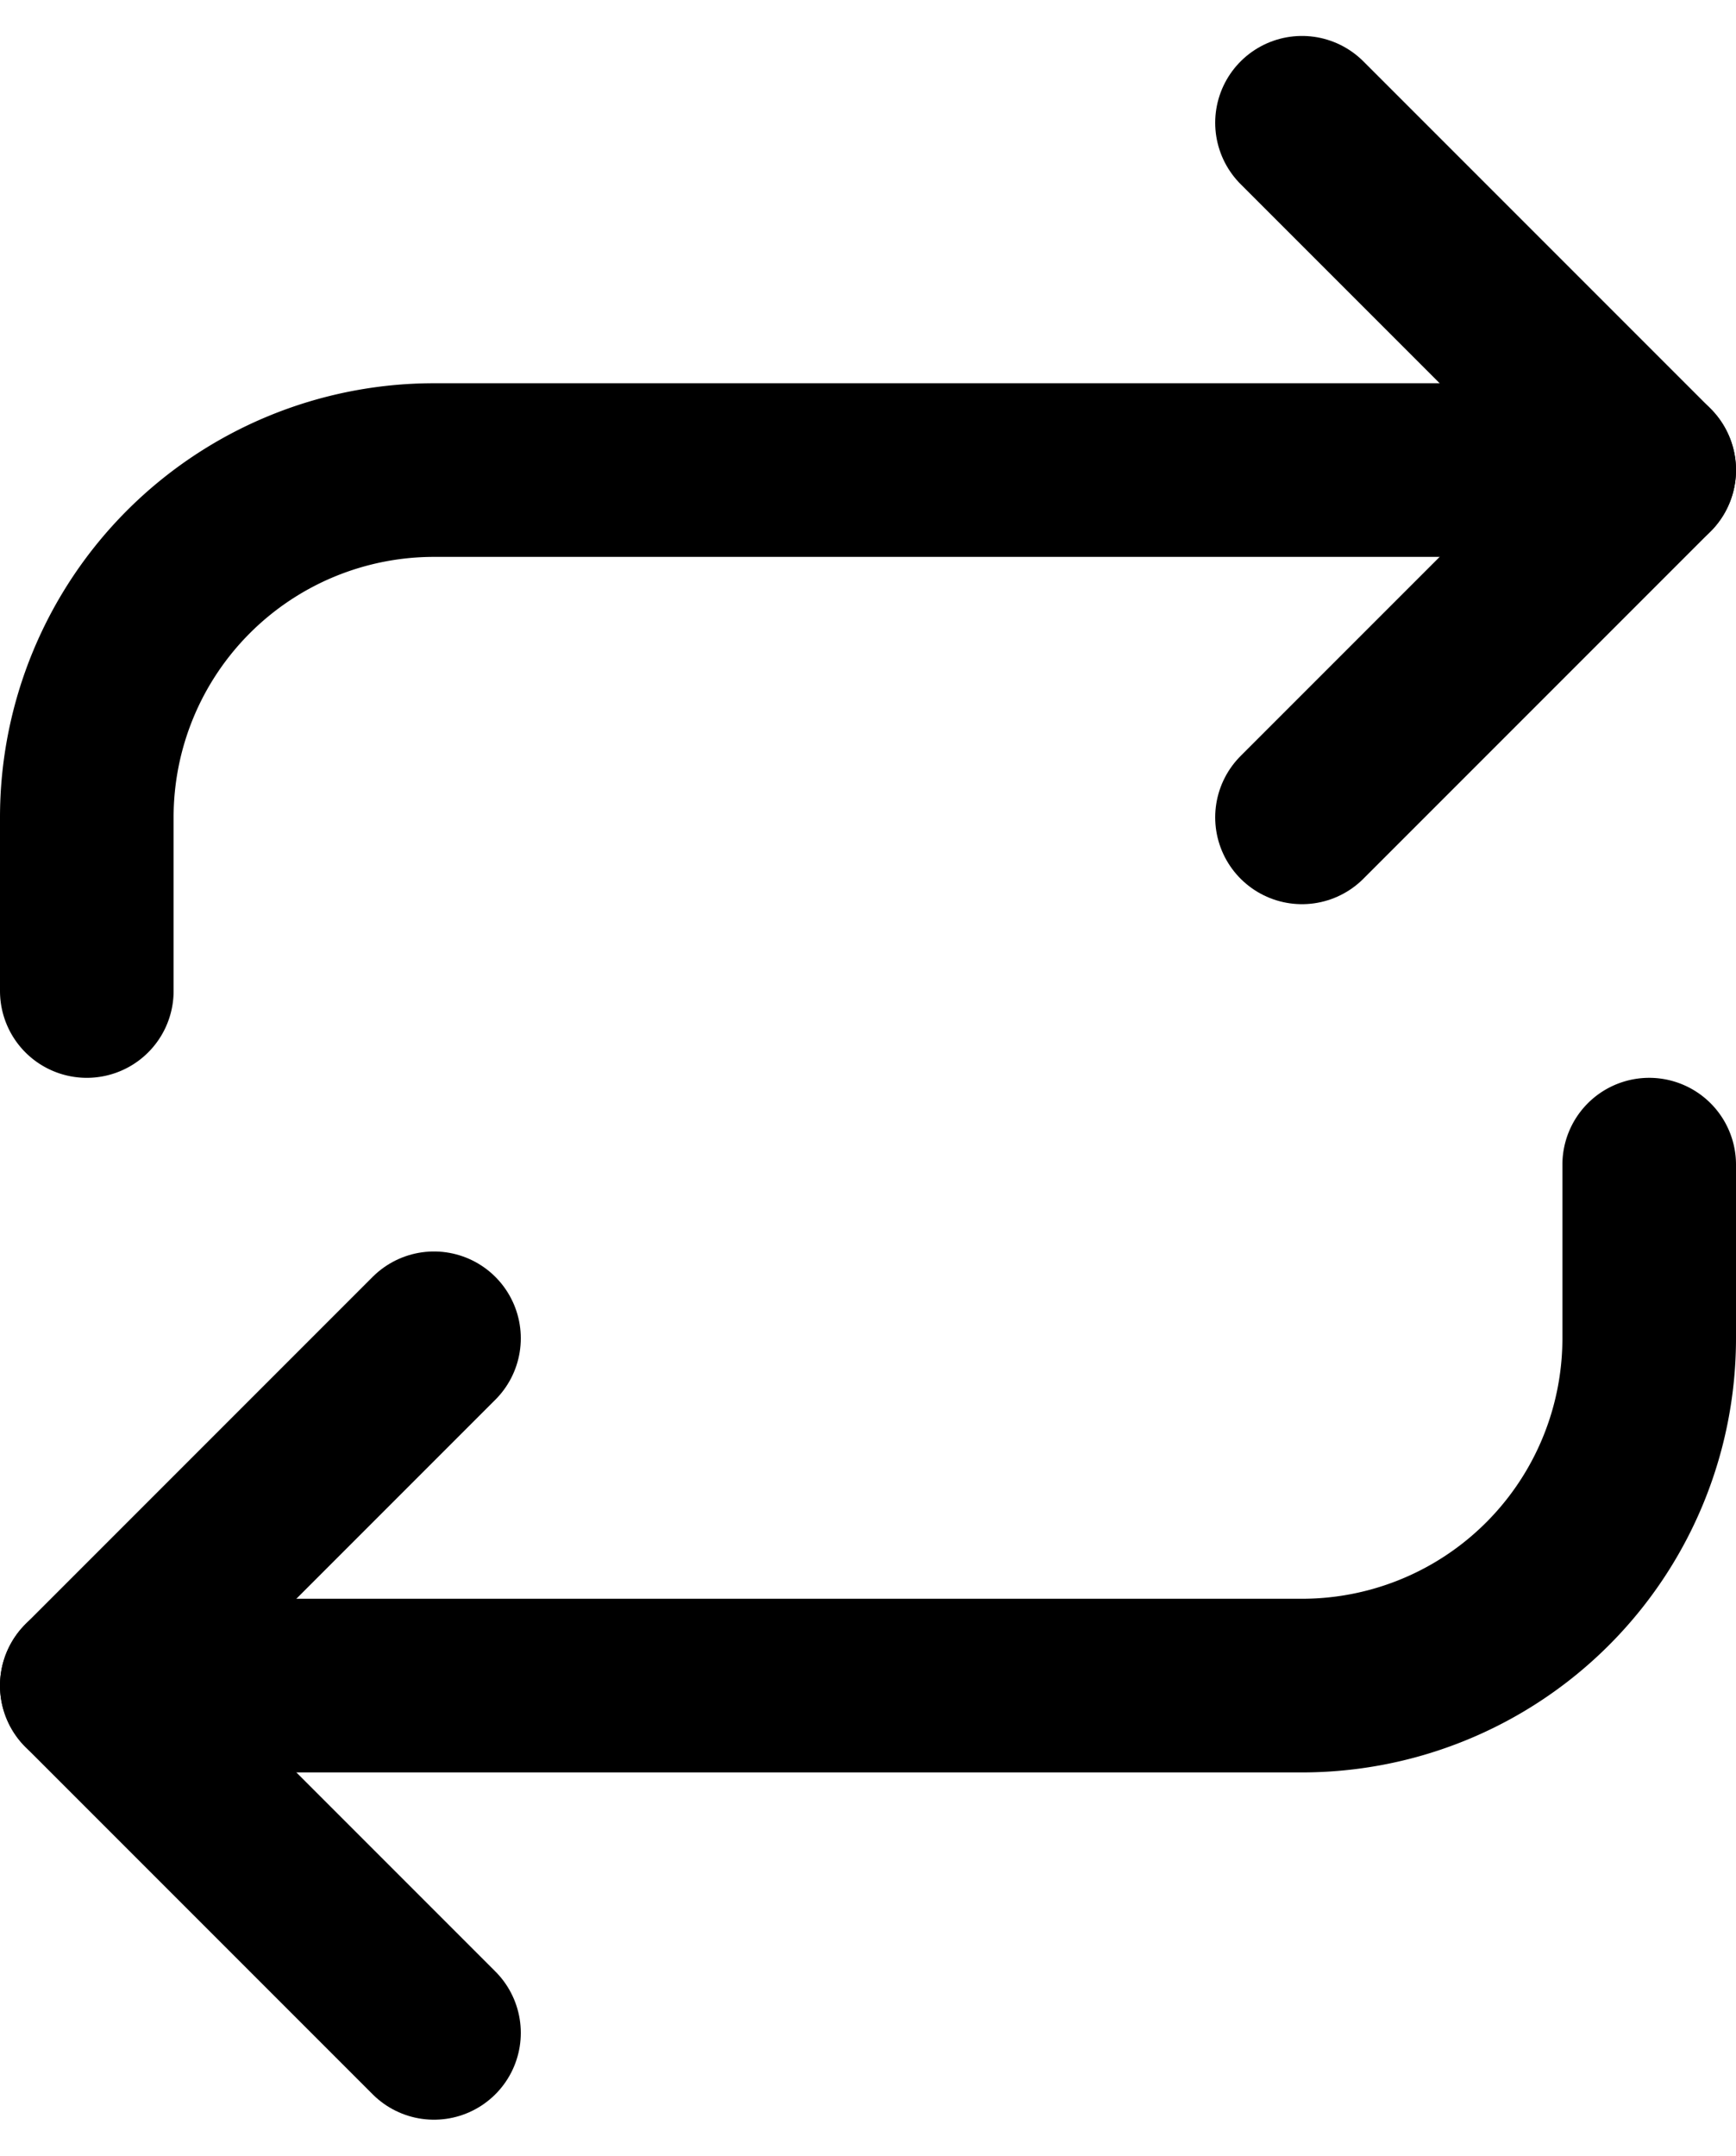
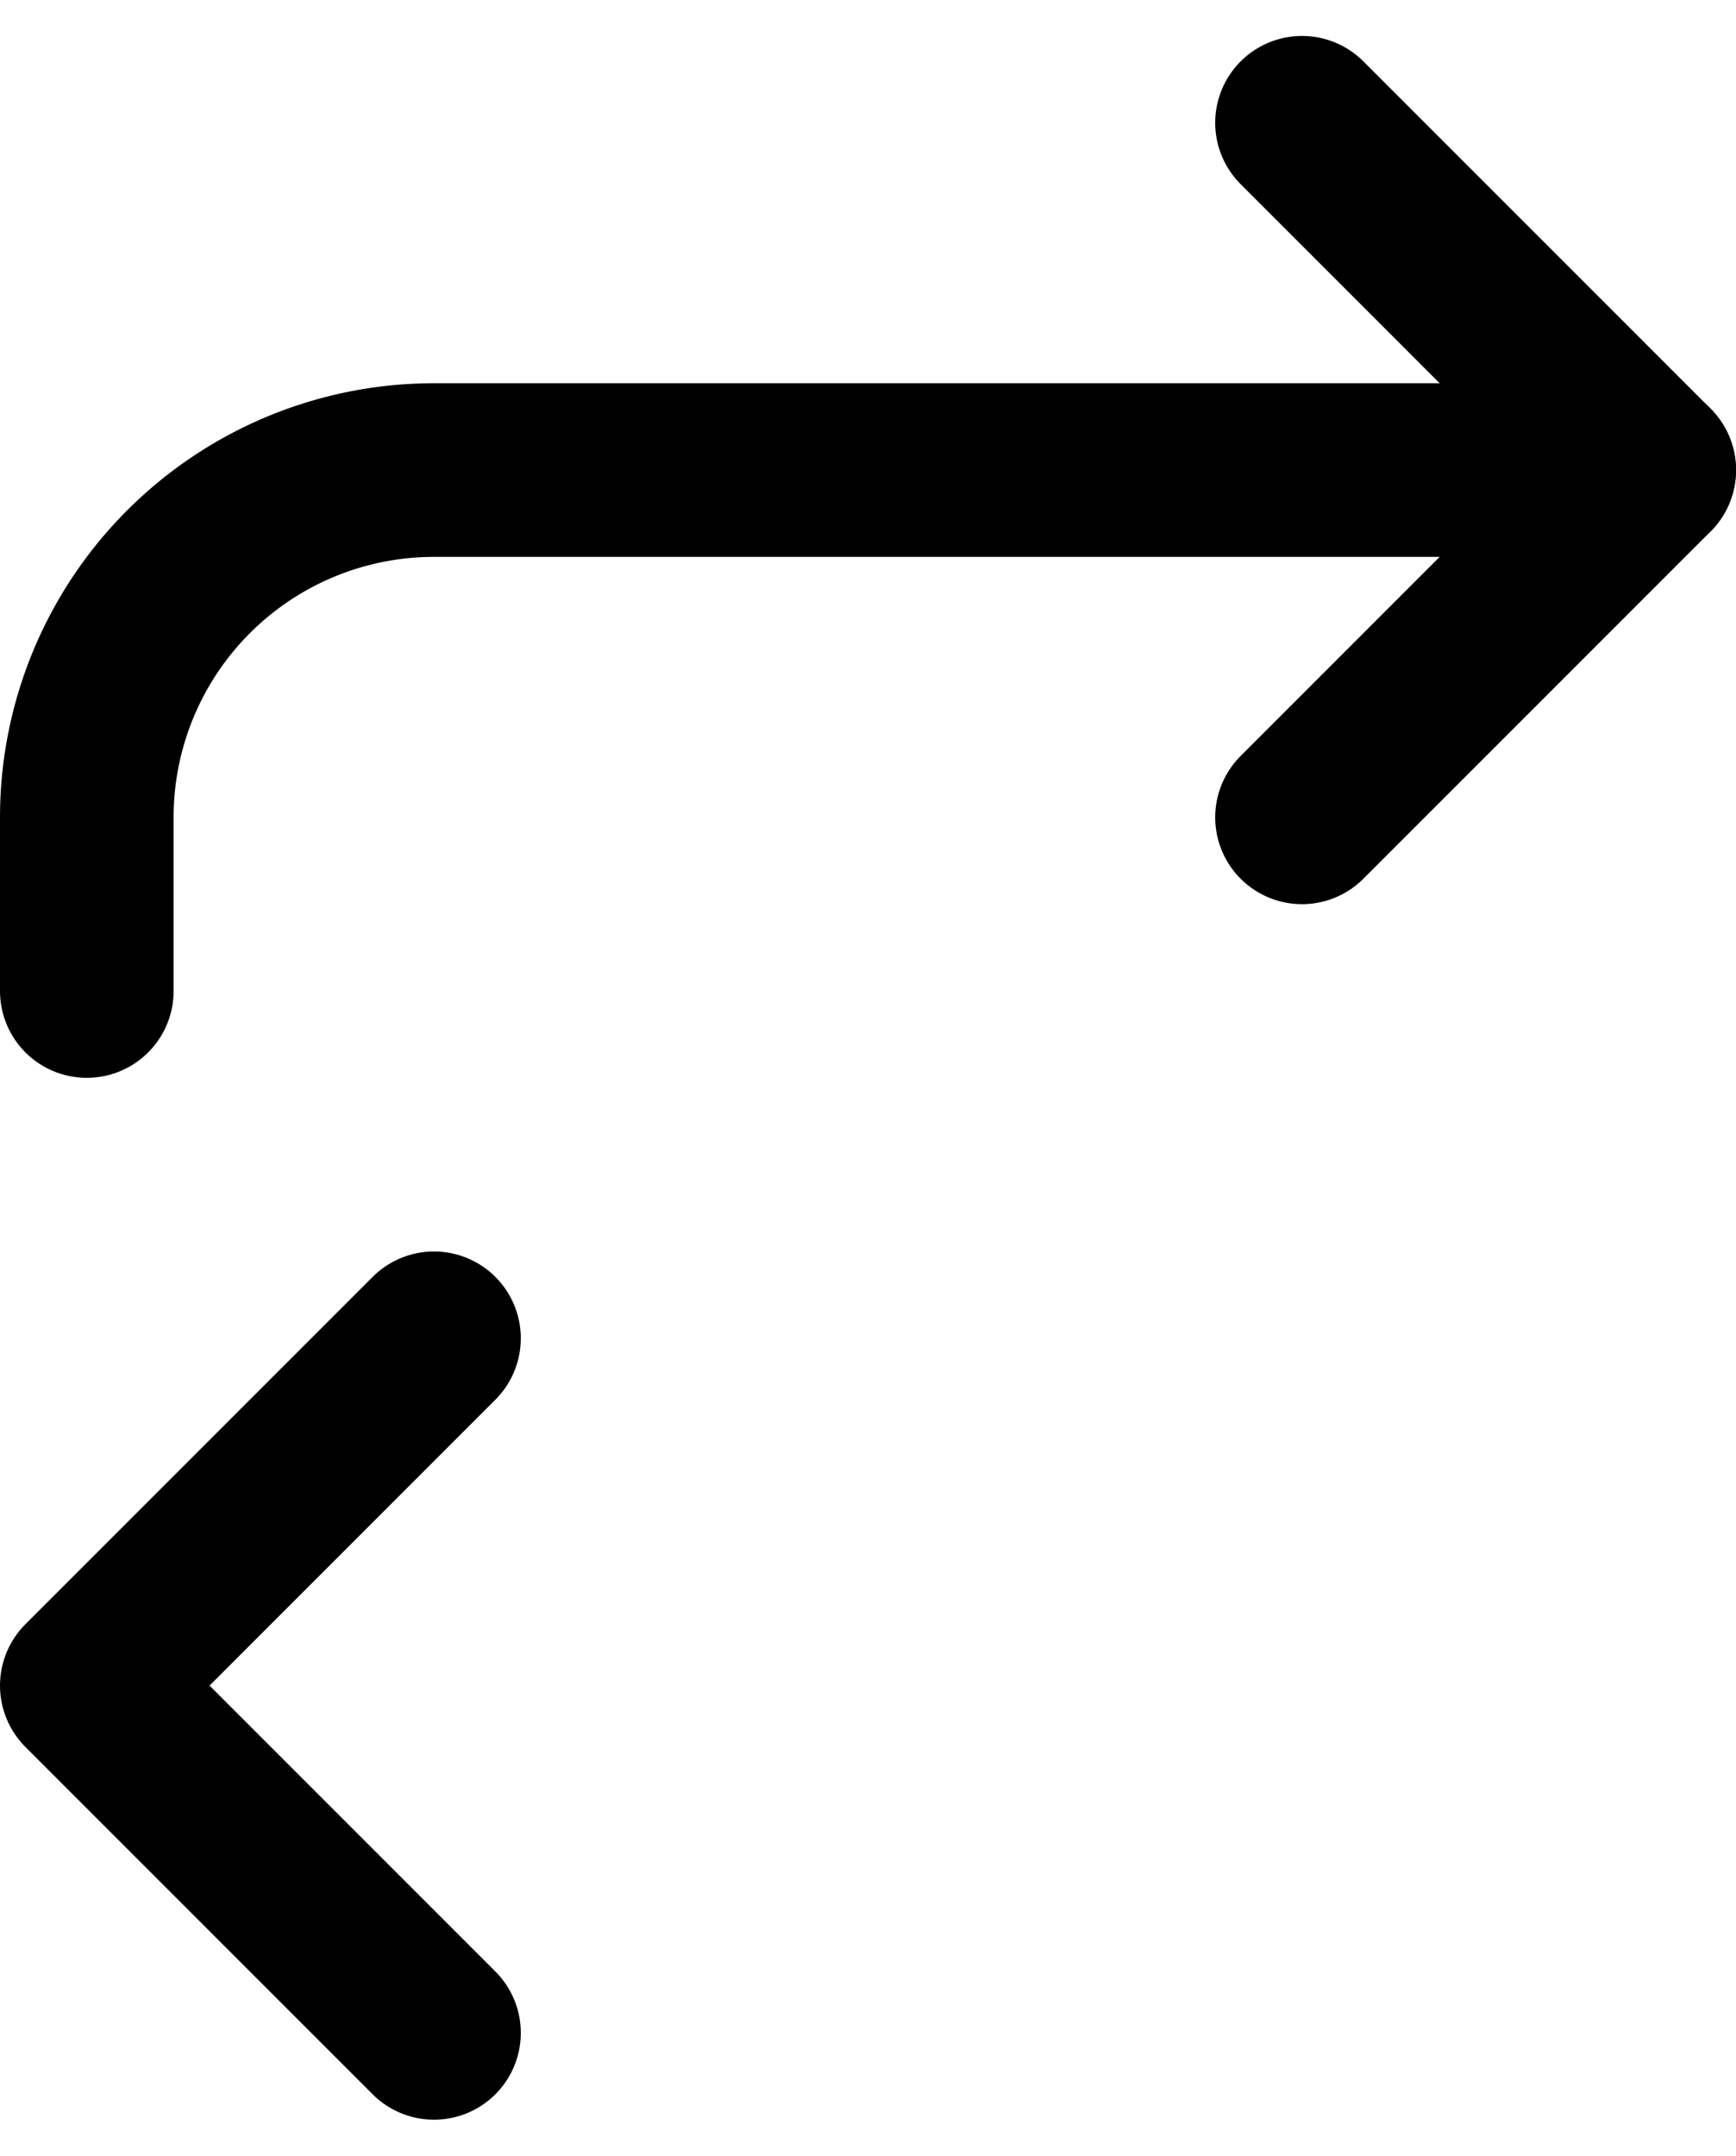
<svg xmlns="http://www.w3.org/2000/svg" width="20" height="24.828" viewBox="0 0 20 24.828">
  <defs>
    <style>.a{fill:none;stroke:#000;stroke-linecap:round;stroke-linejoin:round;stroke-width:2px;}</style>
  </defs>
  <g transform="translate(-2 0.414)">
    <path class="a" d="M17,1l4,4L17,9" />
    <path class="a" d="M3,11V9A4,4,0,0,1,7,5H21" />
    <path class="a" d="M7,23,3,19l4-4" />
-     <path class="a" d="M21,13v2a4,4,0,0,1-4,4H3" />
  </g>
</svg>